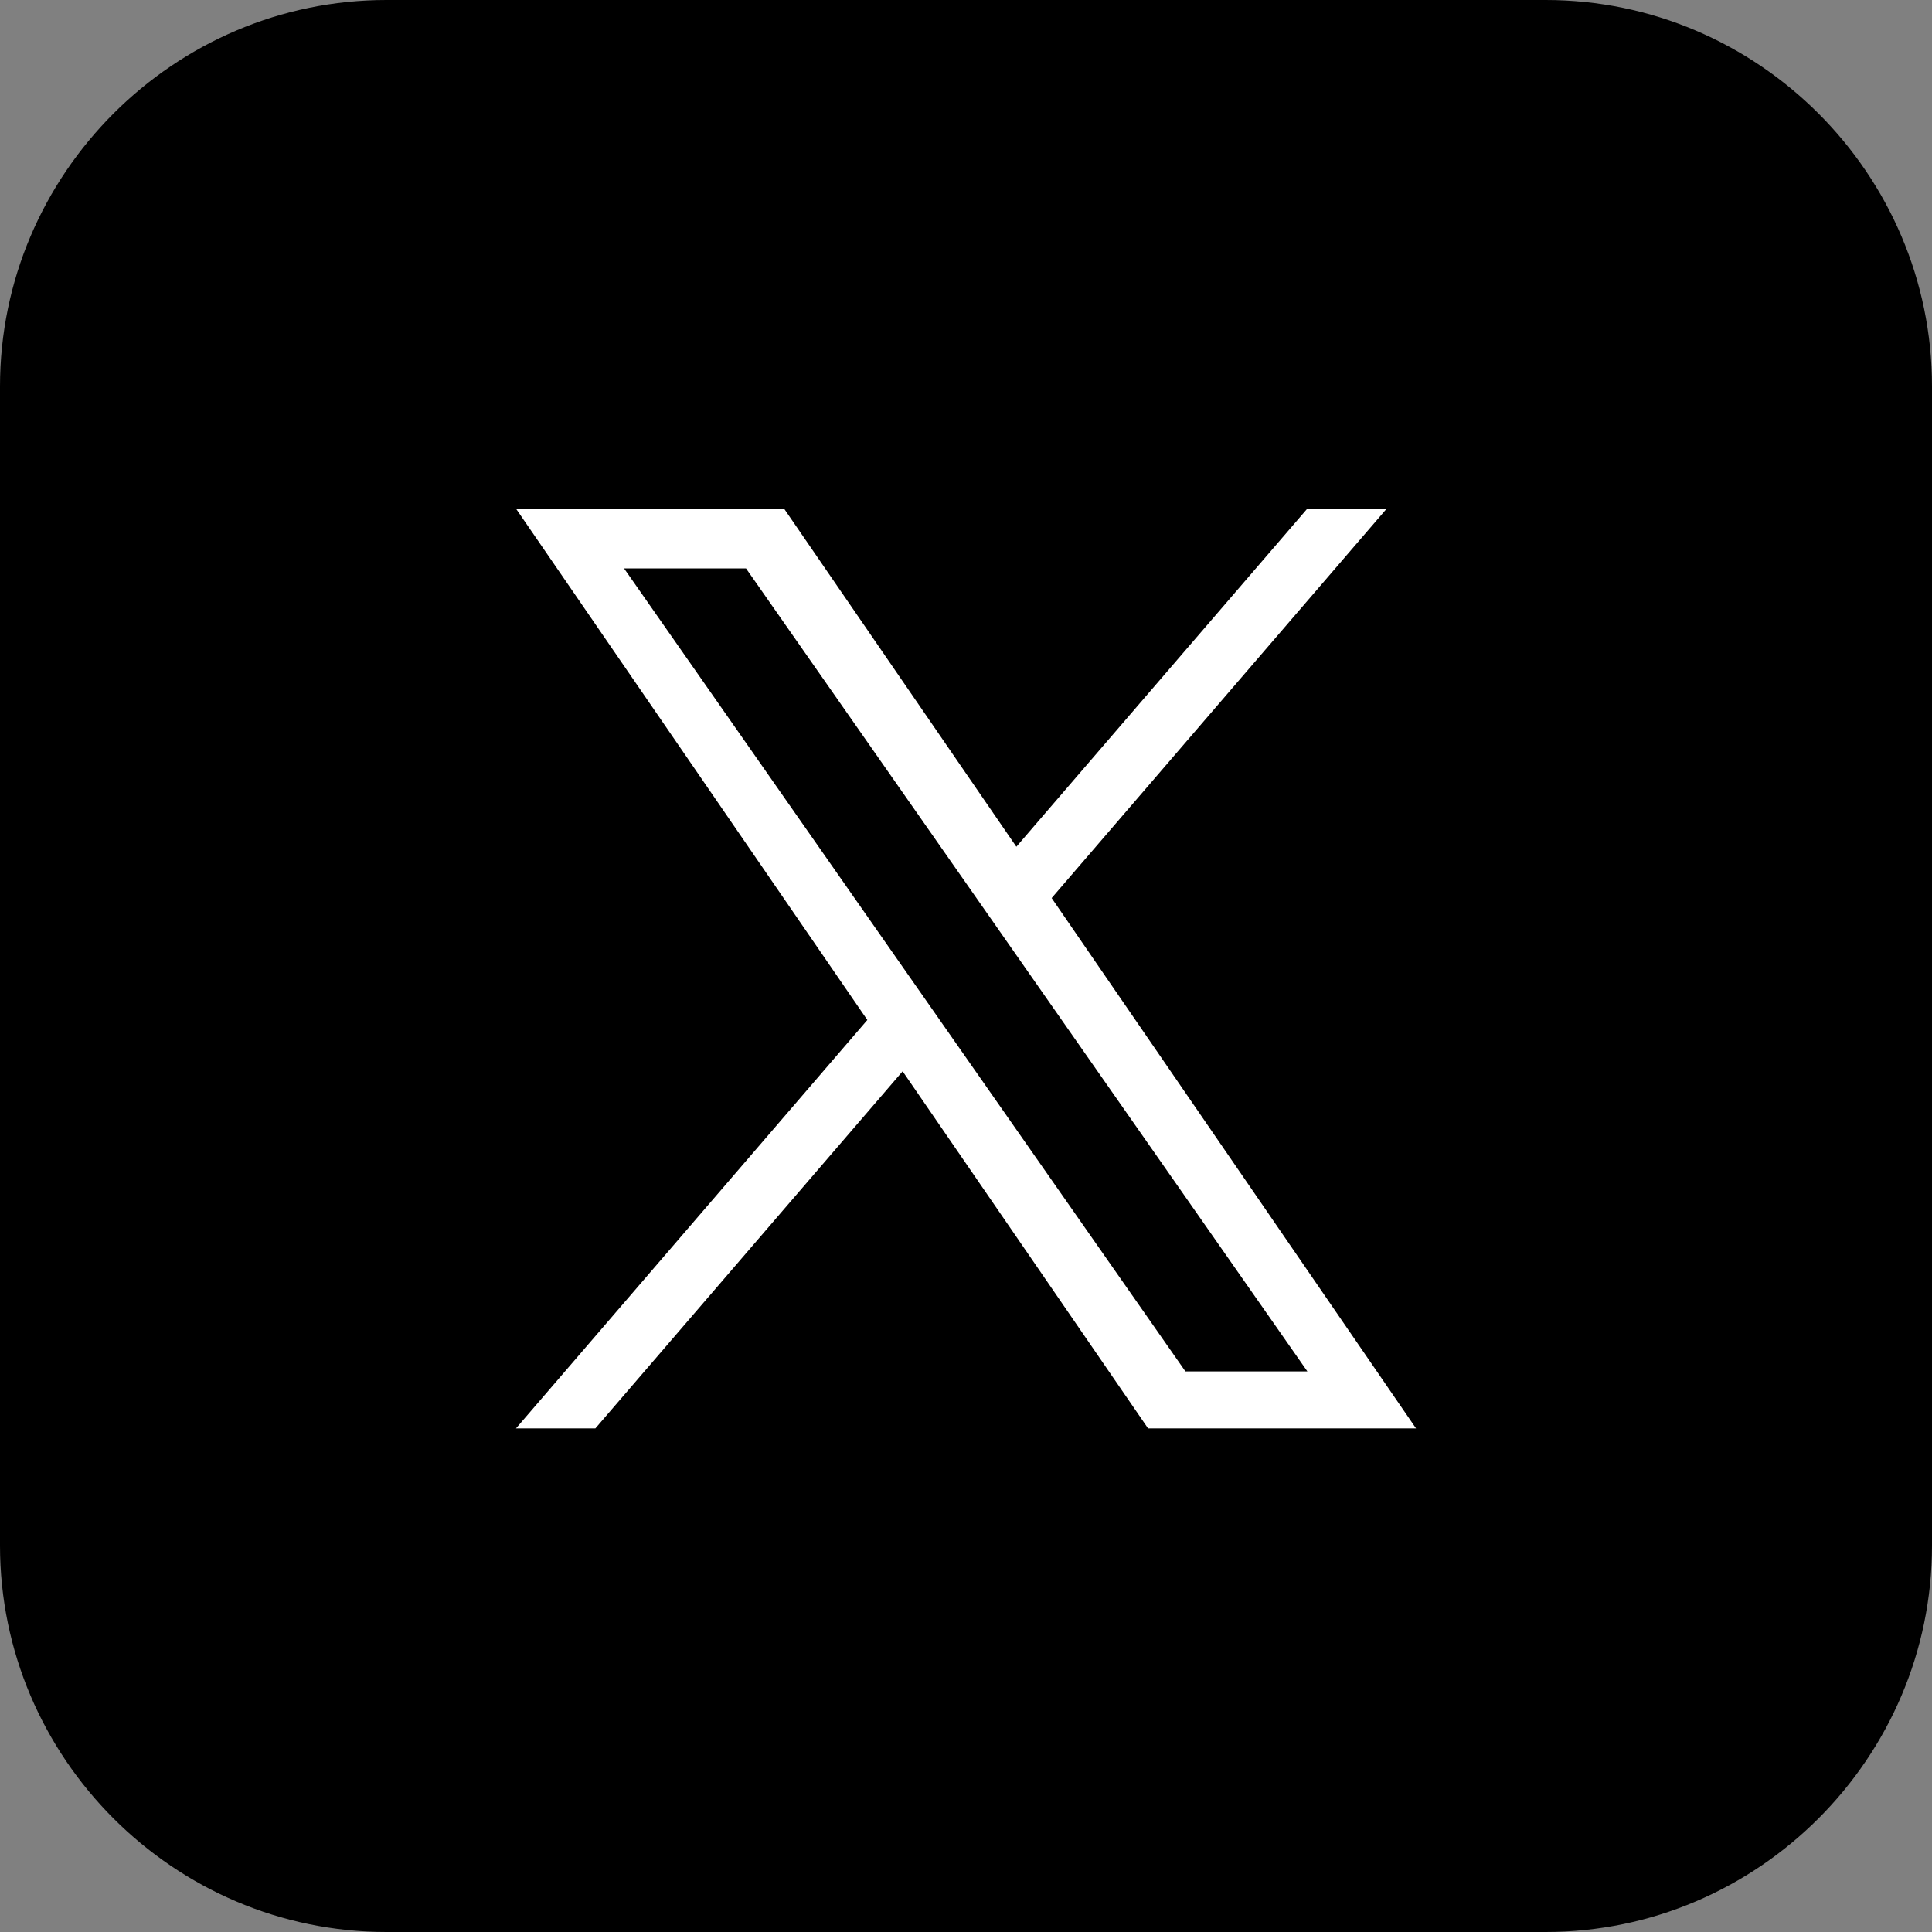
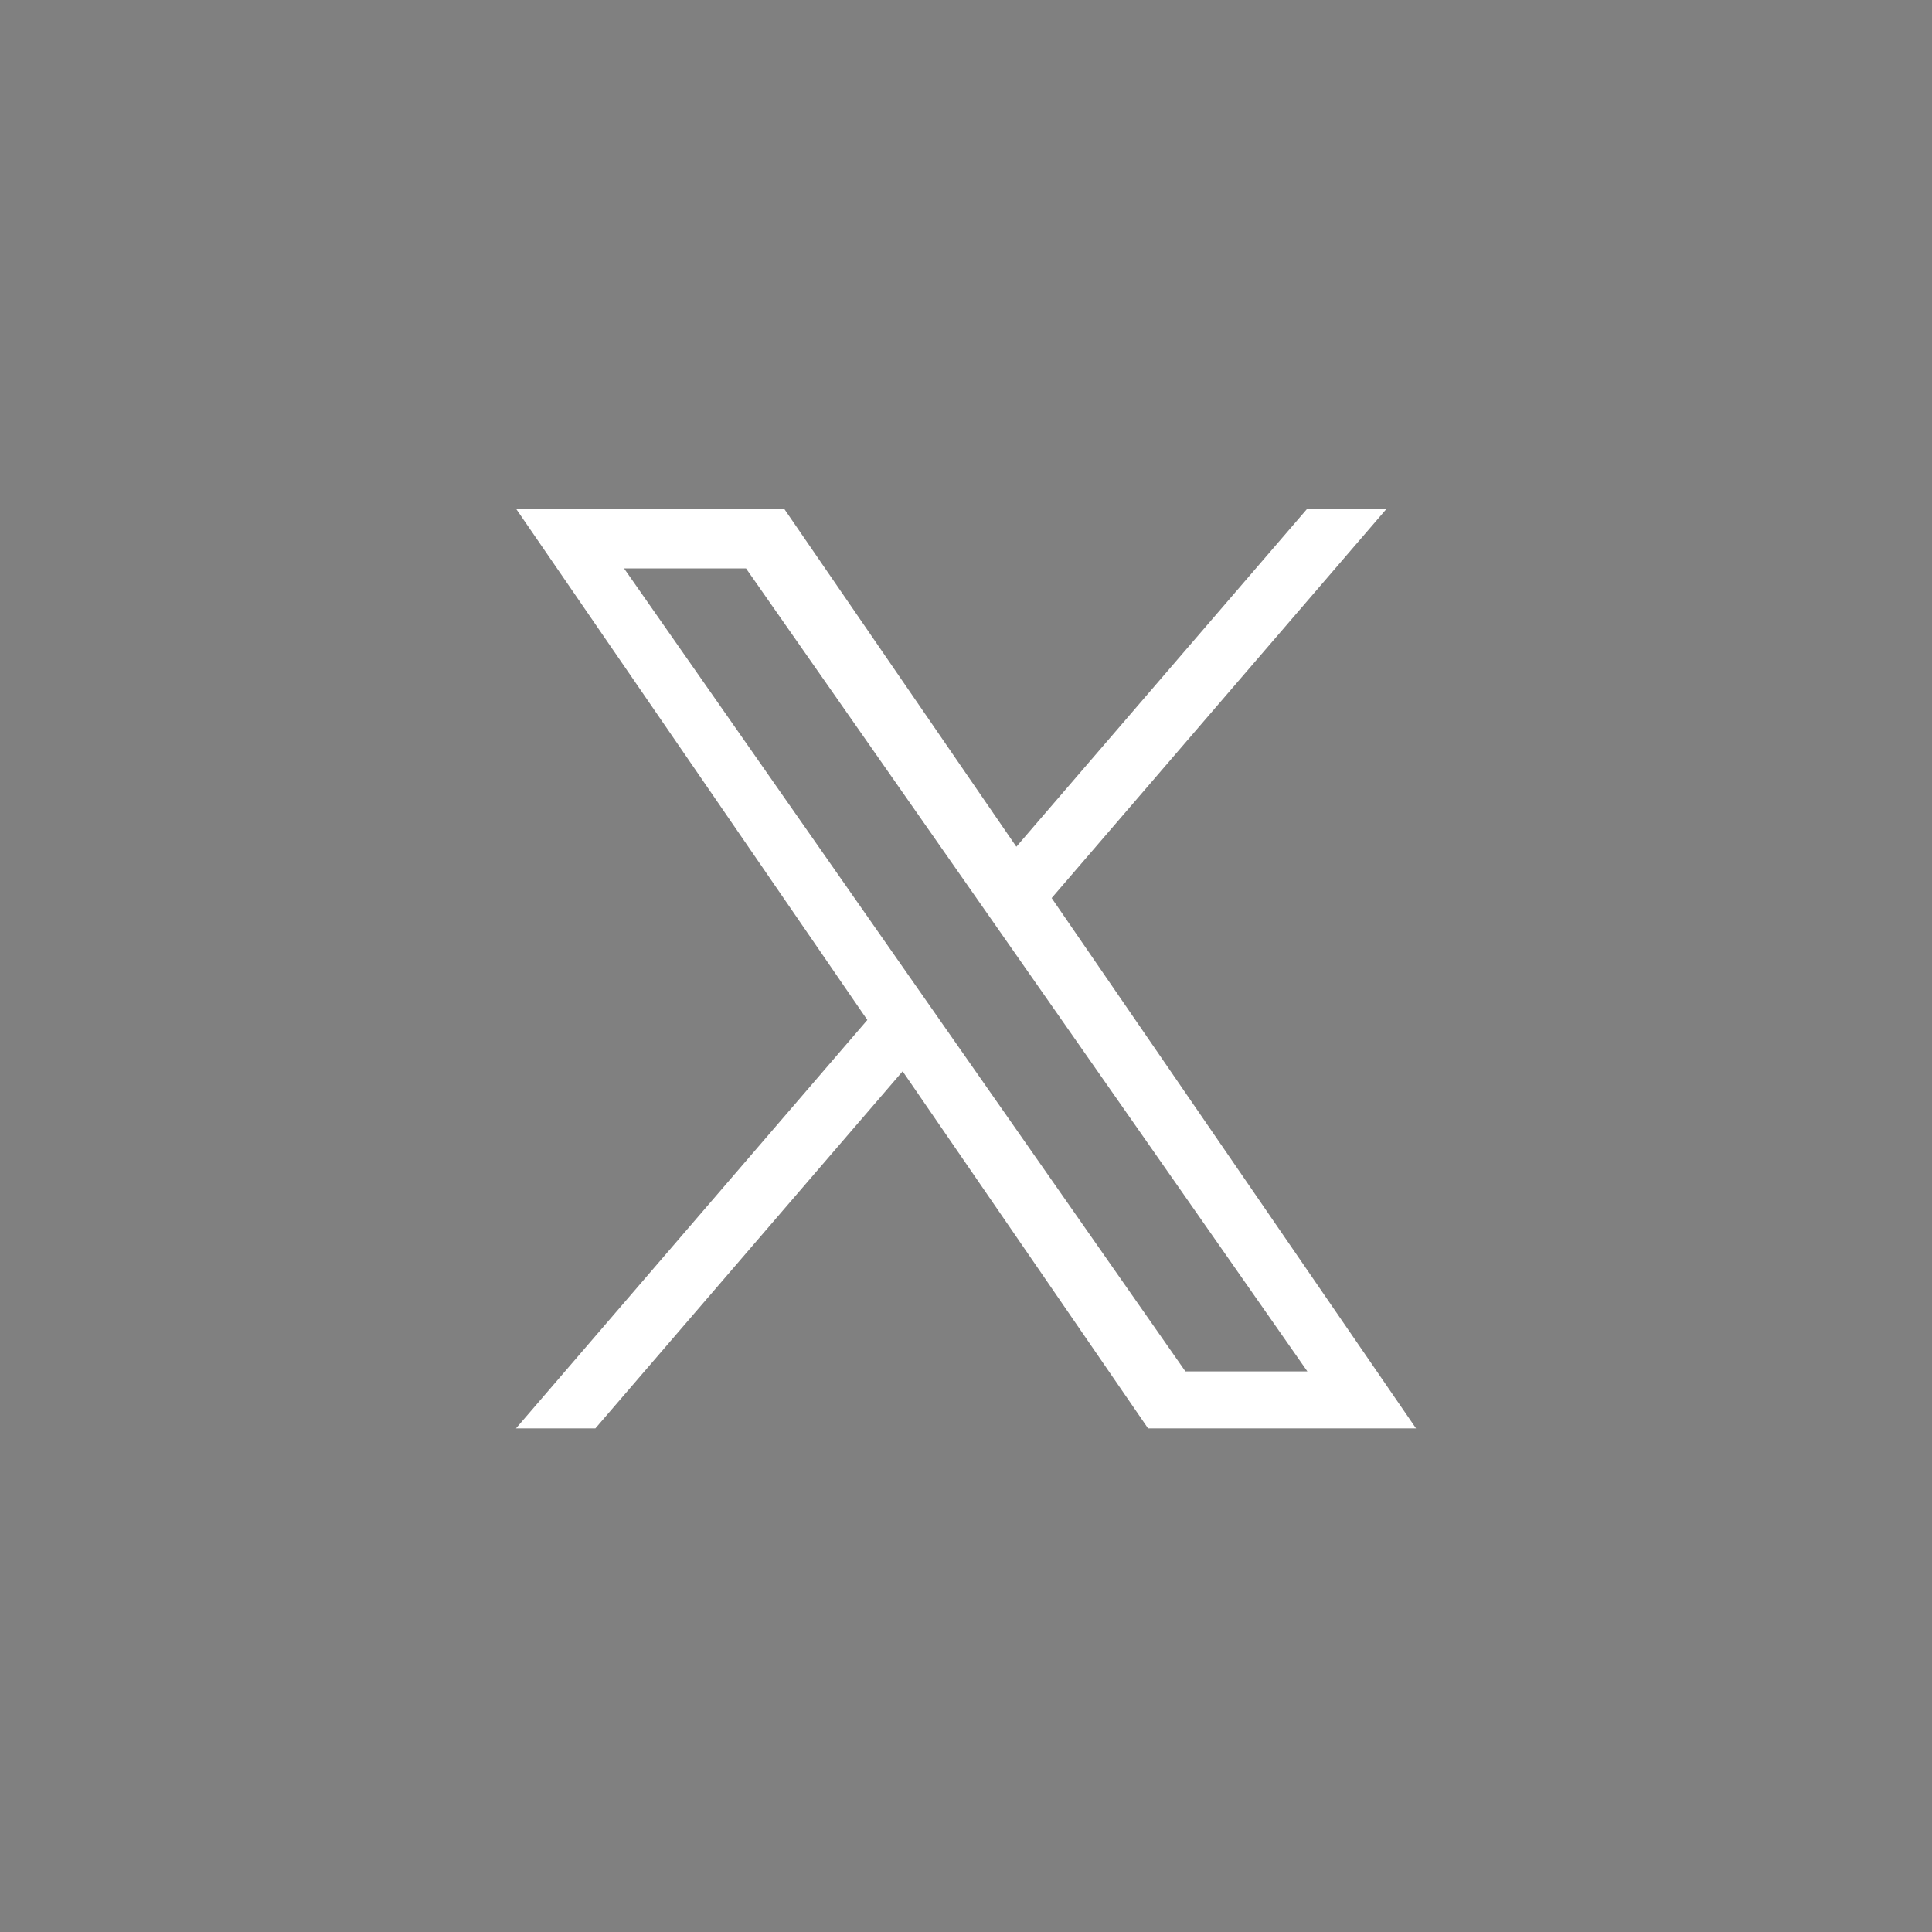
<svg xmlns="http://www.w3.org/2000/svg" version="1.1" id="レイヤー_1" x="0px" y="0px" width="30px" height="30px" viewBox="0 0 30 30" enable-background="new 0 0 30 30" xml:space="preserve">
  <rect x="0" y="0" width="30" height="30" fill="#808080" stroke="none" />
-   <path d="M30,24c0,3.299-2.701,6-6,6H6c-3.3,0-6-2.701-6-6V6C0,2.7,2.7,0,6,0h18c3.299,0,6,2.699,6,6V24z" />
  <path fill="#FFFFFF" d="M16.33,13.945l5.203-6.047h-1.233l-4.518,5.25l-3.607-5.25H8.012l5.456,7.94L8.012,22.18h1.233l4.771-5.545  l3.811,5.545h4.161L16.33,13.945L16.33,13.945z M14.641,15.908l-0.553-0.791L9.69,8.826h1.894l3.55,5.078l0.553,0.791l4.614,6.6  h-1.894L14.641,15.908L14.641,15.908z" />
</svg>